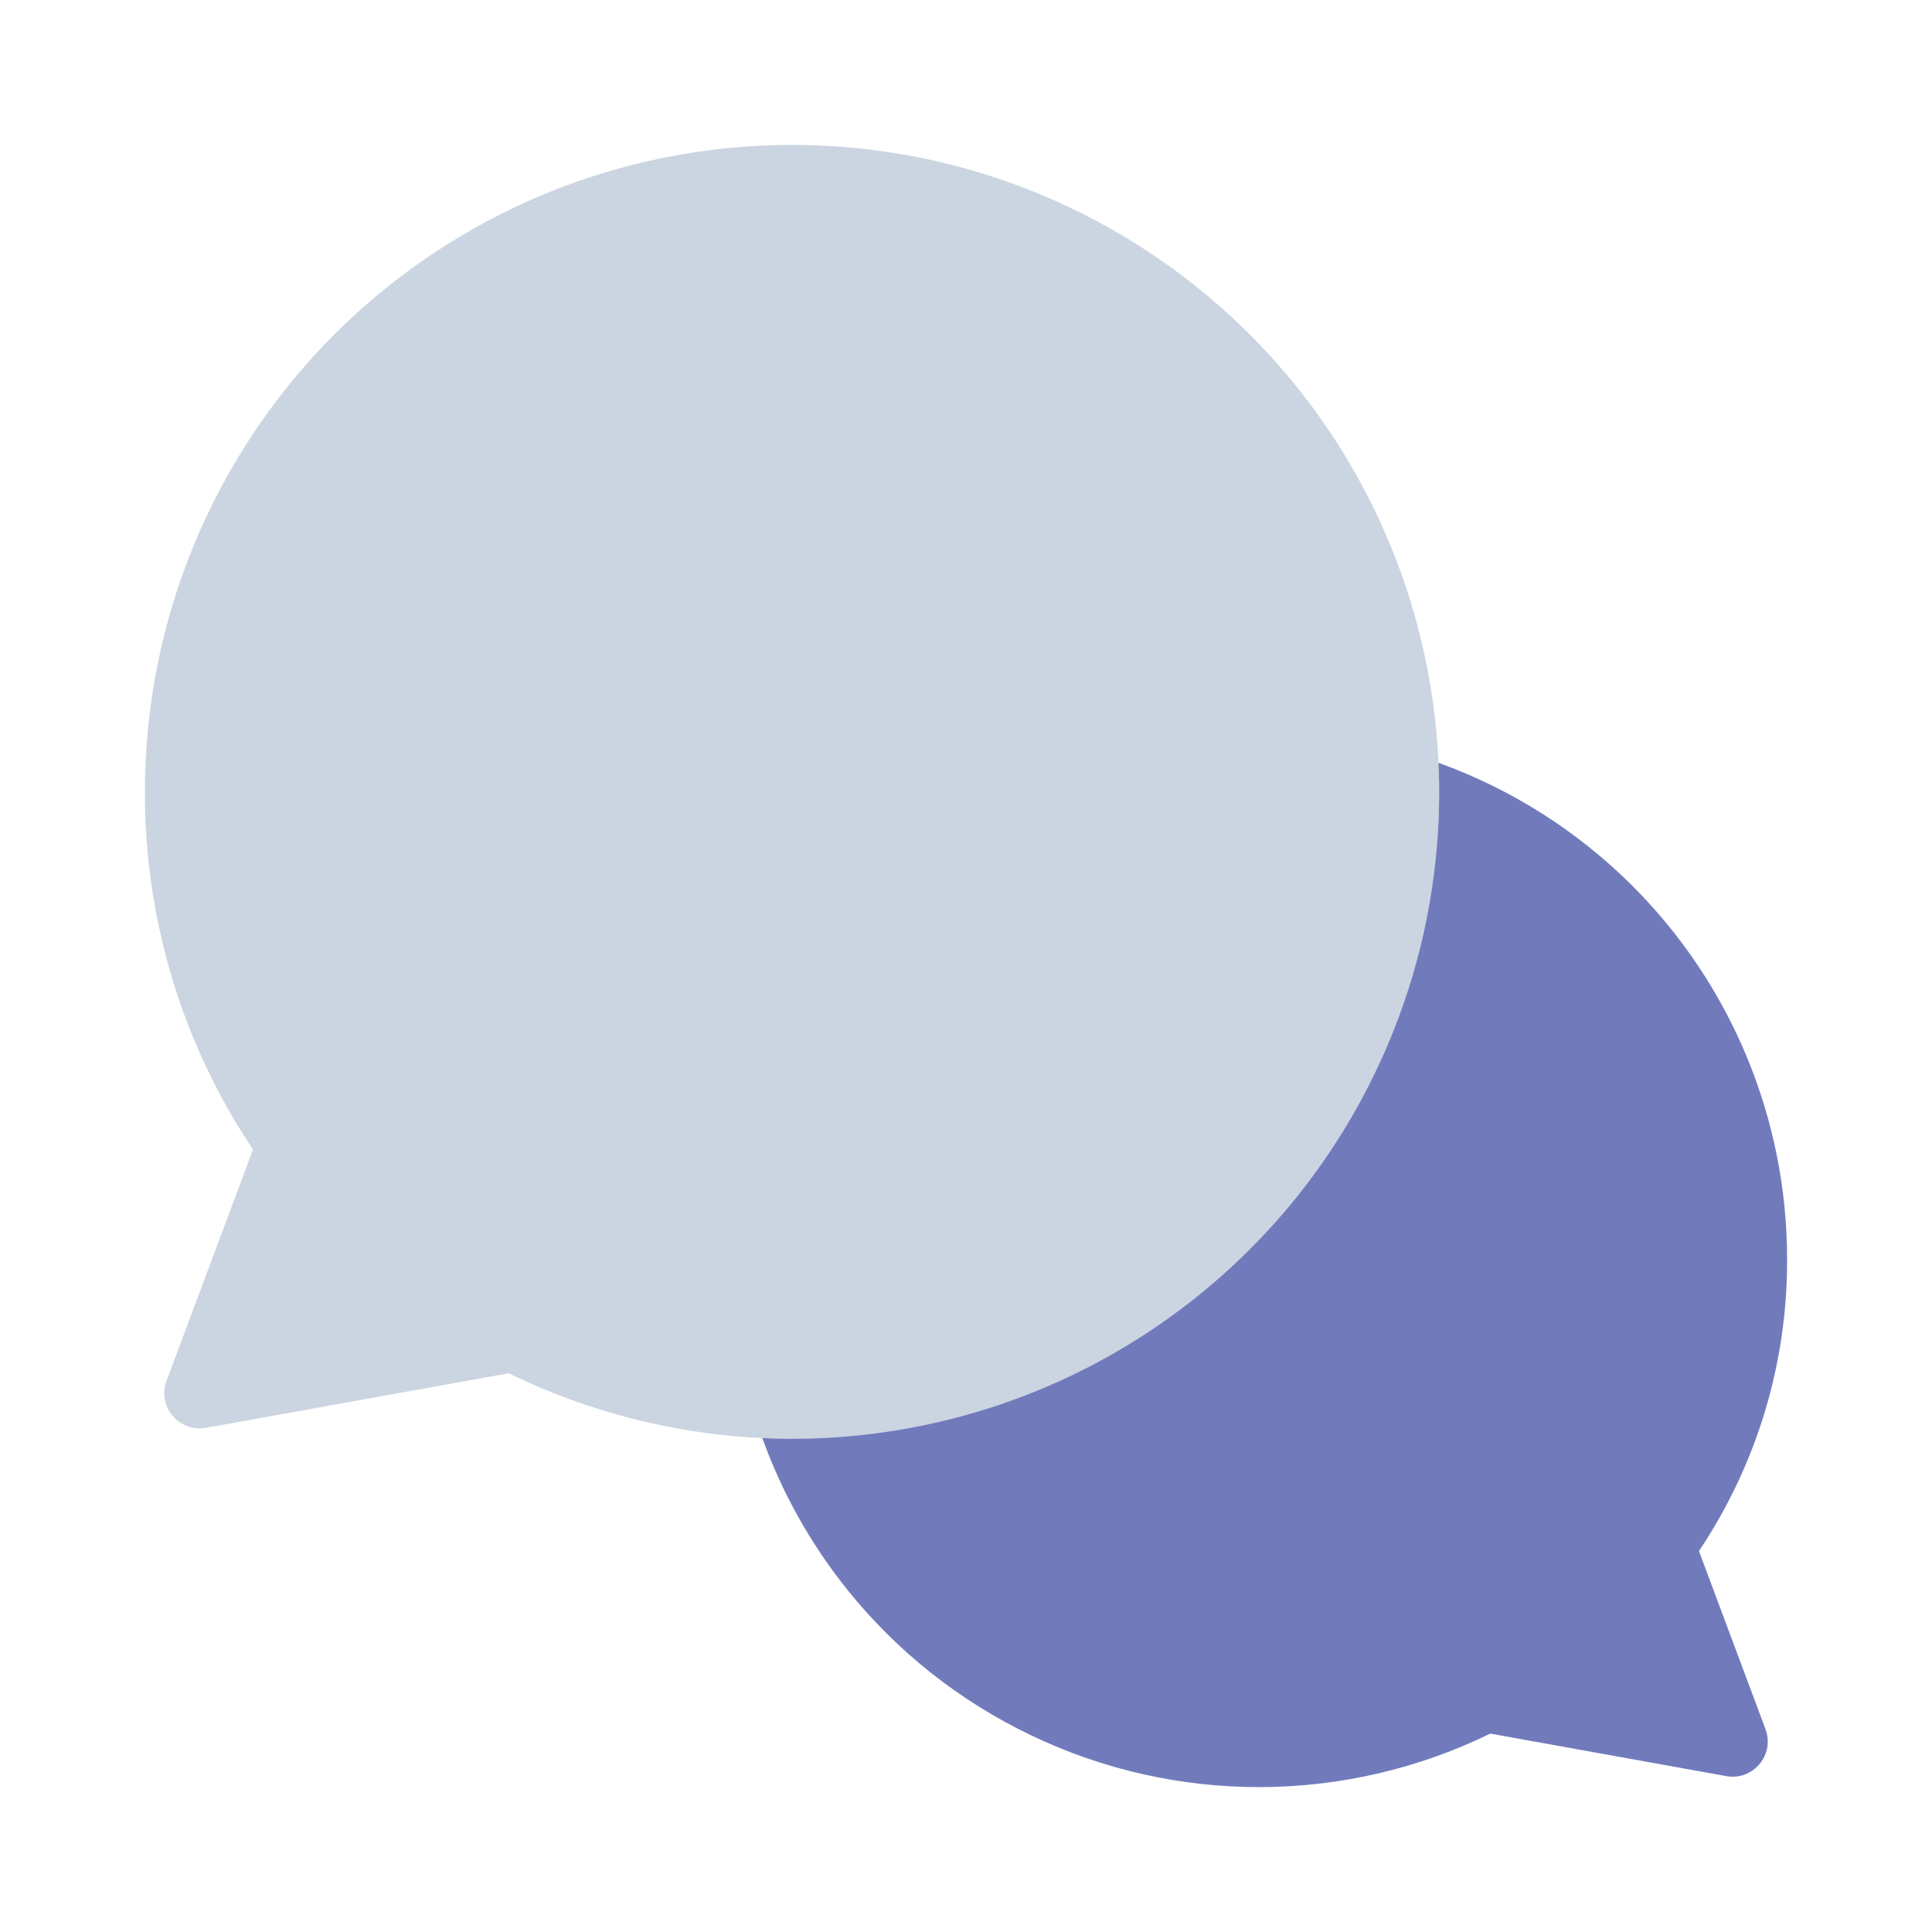
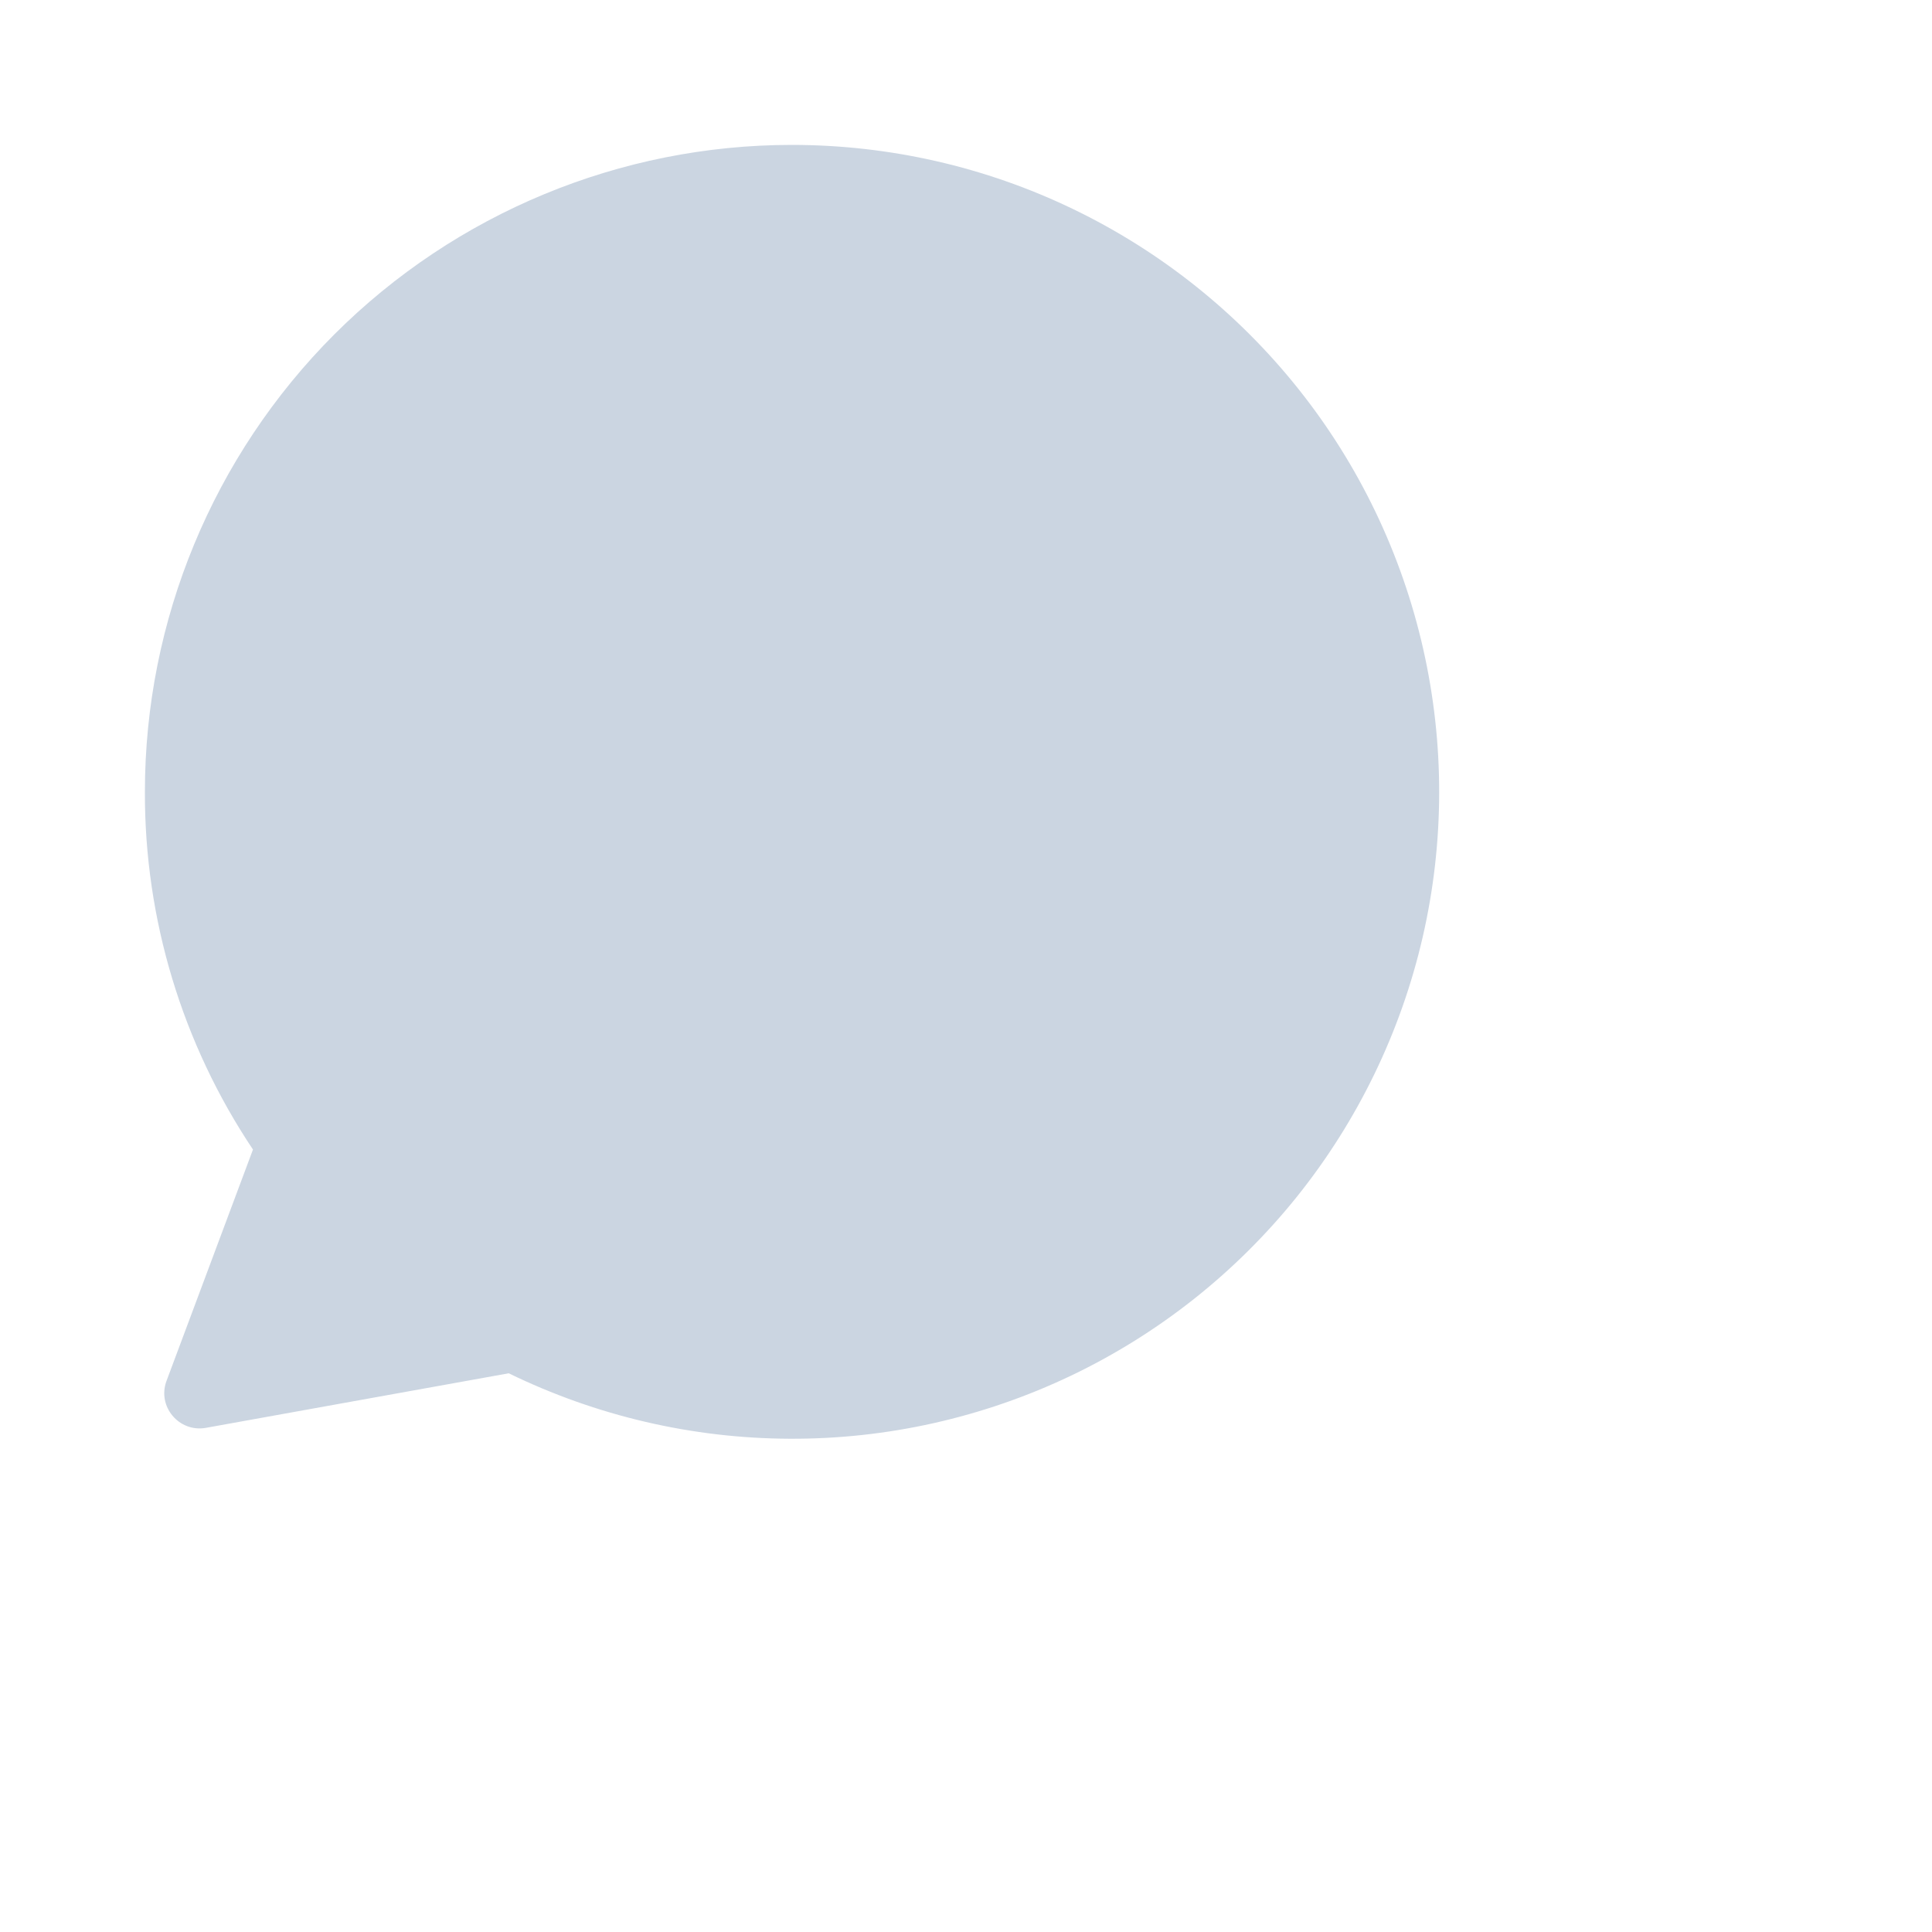
<svg xmlns="http://www.w3.org/2000/svg" width="16" height="16" viewBox="0 0 16 16" fill="none">
  <path d="M2.769 2.769C3.774 1.765 5.137 1.2 6.558 1.2C7.364 1.2 8.16 1.381 8.886 1.731C9.612 2.081 10.25 2.59 10.752 3.22C11.255 3.851 11.608 4.587 11.786 5.373C11.964 6.159 11.963 6.975 11.782 7.761C11.601 8.546 11.245 9.281 10.741 9.91C10.236 10.539 9.596 11.046 8.869 11.393C8.141 11.74 7.345 11.919 6.539 11.915C5.733 11.912 4.938 11.726 4.213 11.373L1.704 11.825C1.482 11.864 1.3 11.647 1.379 11.436L2.095 9.52C1.509 8.644 1.197 7.612 1.2 6.558C1.2 5.137 1.765 3.774 2.769 2.769Z" fill="#CBD5E1" />
-   <path d="M6.313 11.909C6.476 12.362 6.713 12.786 7.016 13.164C7.427 13.677 7.95 14.09 8.543 14.373C9.137 14.657 9.787 14.803 10.444 14.8C11.102 14.797 11.751 14.646 12.342 14.357L14.296 14.709C14.519 14.749 14.7 14.532 14.621 14.32L14.07 12.845C14.549 12.13 14.803 11.289 14.8 10.428C14.8 9.269 14.34 8.157 13.52 7.337C13.061 6.879 12.512 6.533 11.913 6.317C11.935 6.8 11.891 7.286 11.782 7.761C11.601 8.546 11.245 9.281 10.741 9.91C10.236 10.539 9.596 11.046 8.869 11.393C8.141 11.74 7.345 11.918 6.539 11.915C6.463 11.915 6.388 11.913 6.313 11.909Z" fill="#717BBC" />
</svg>